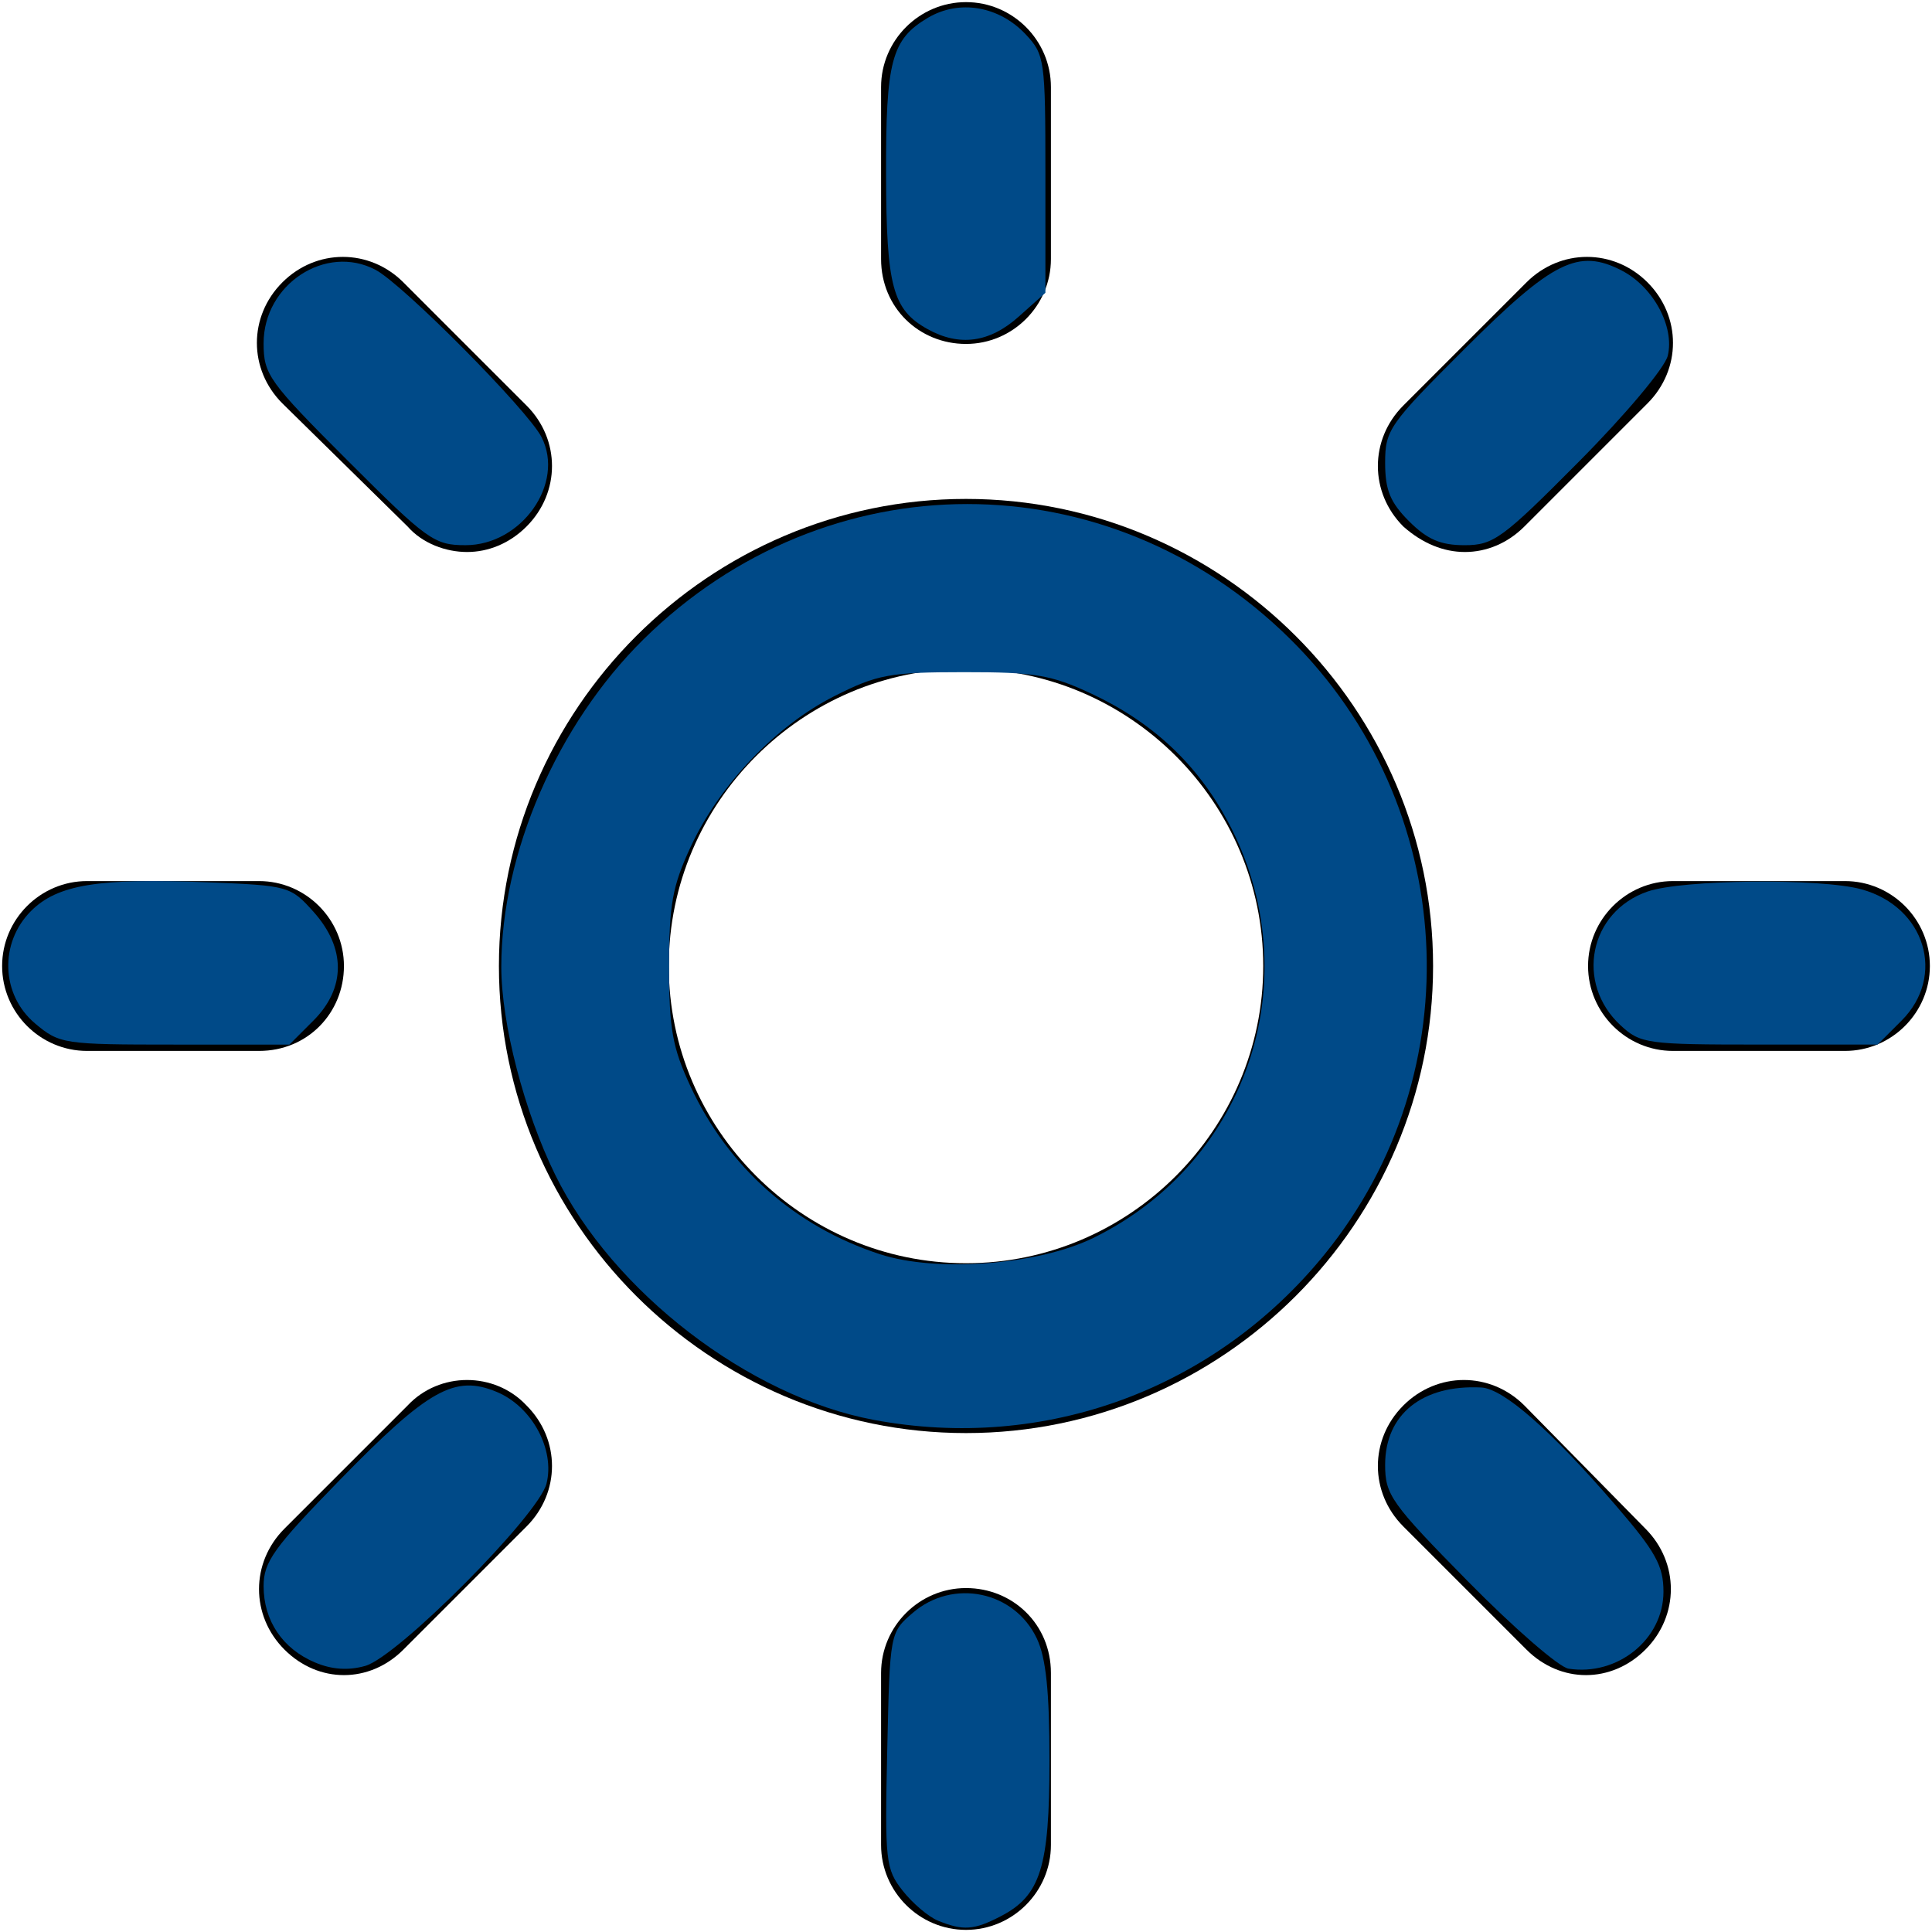
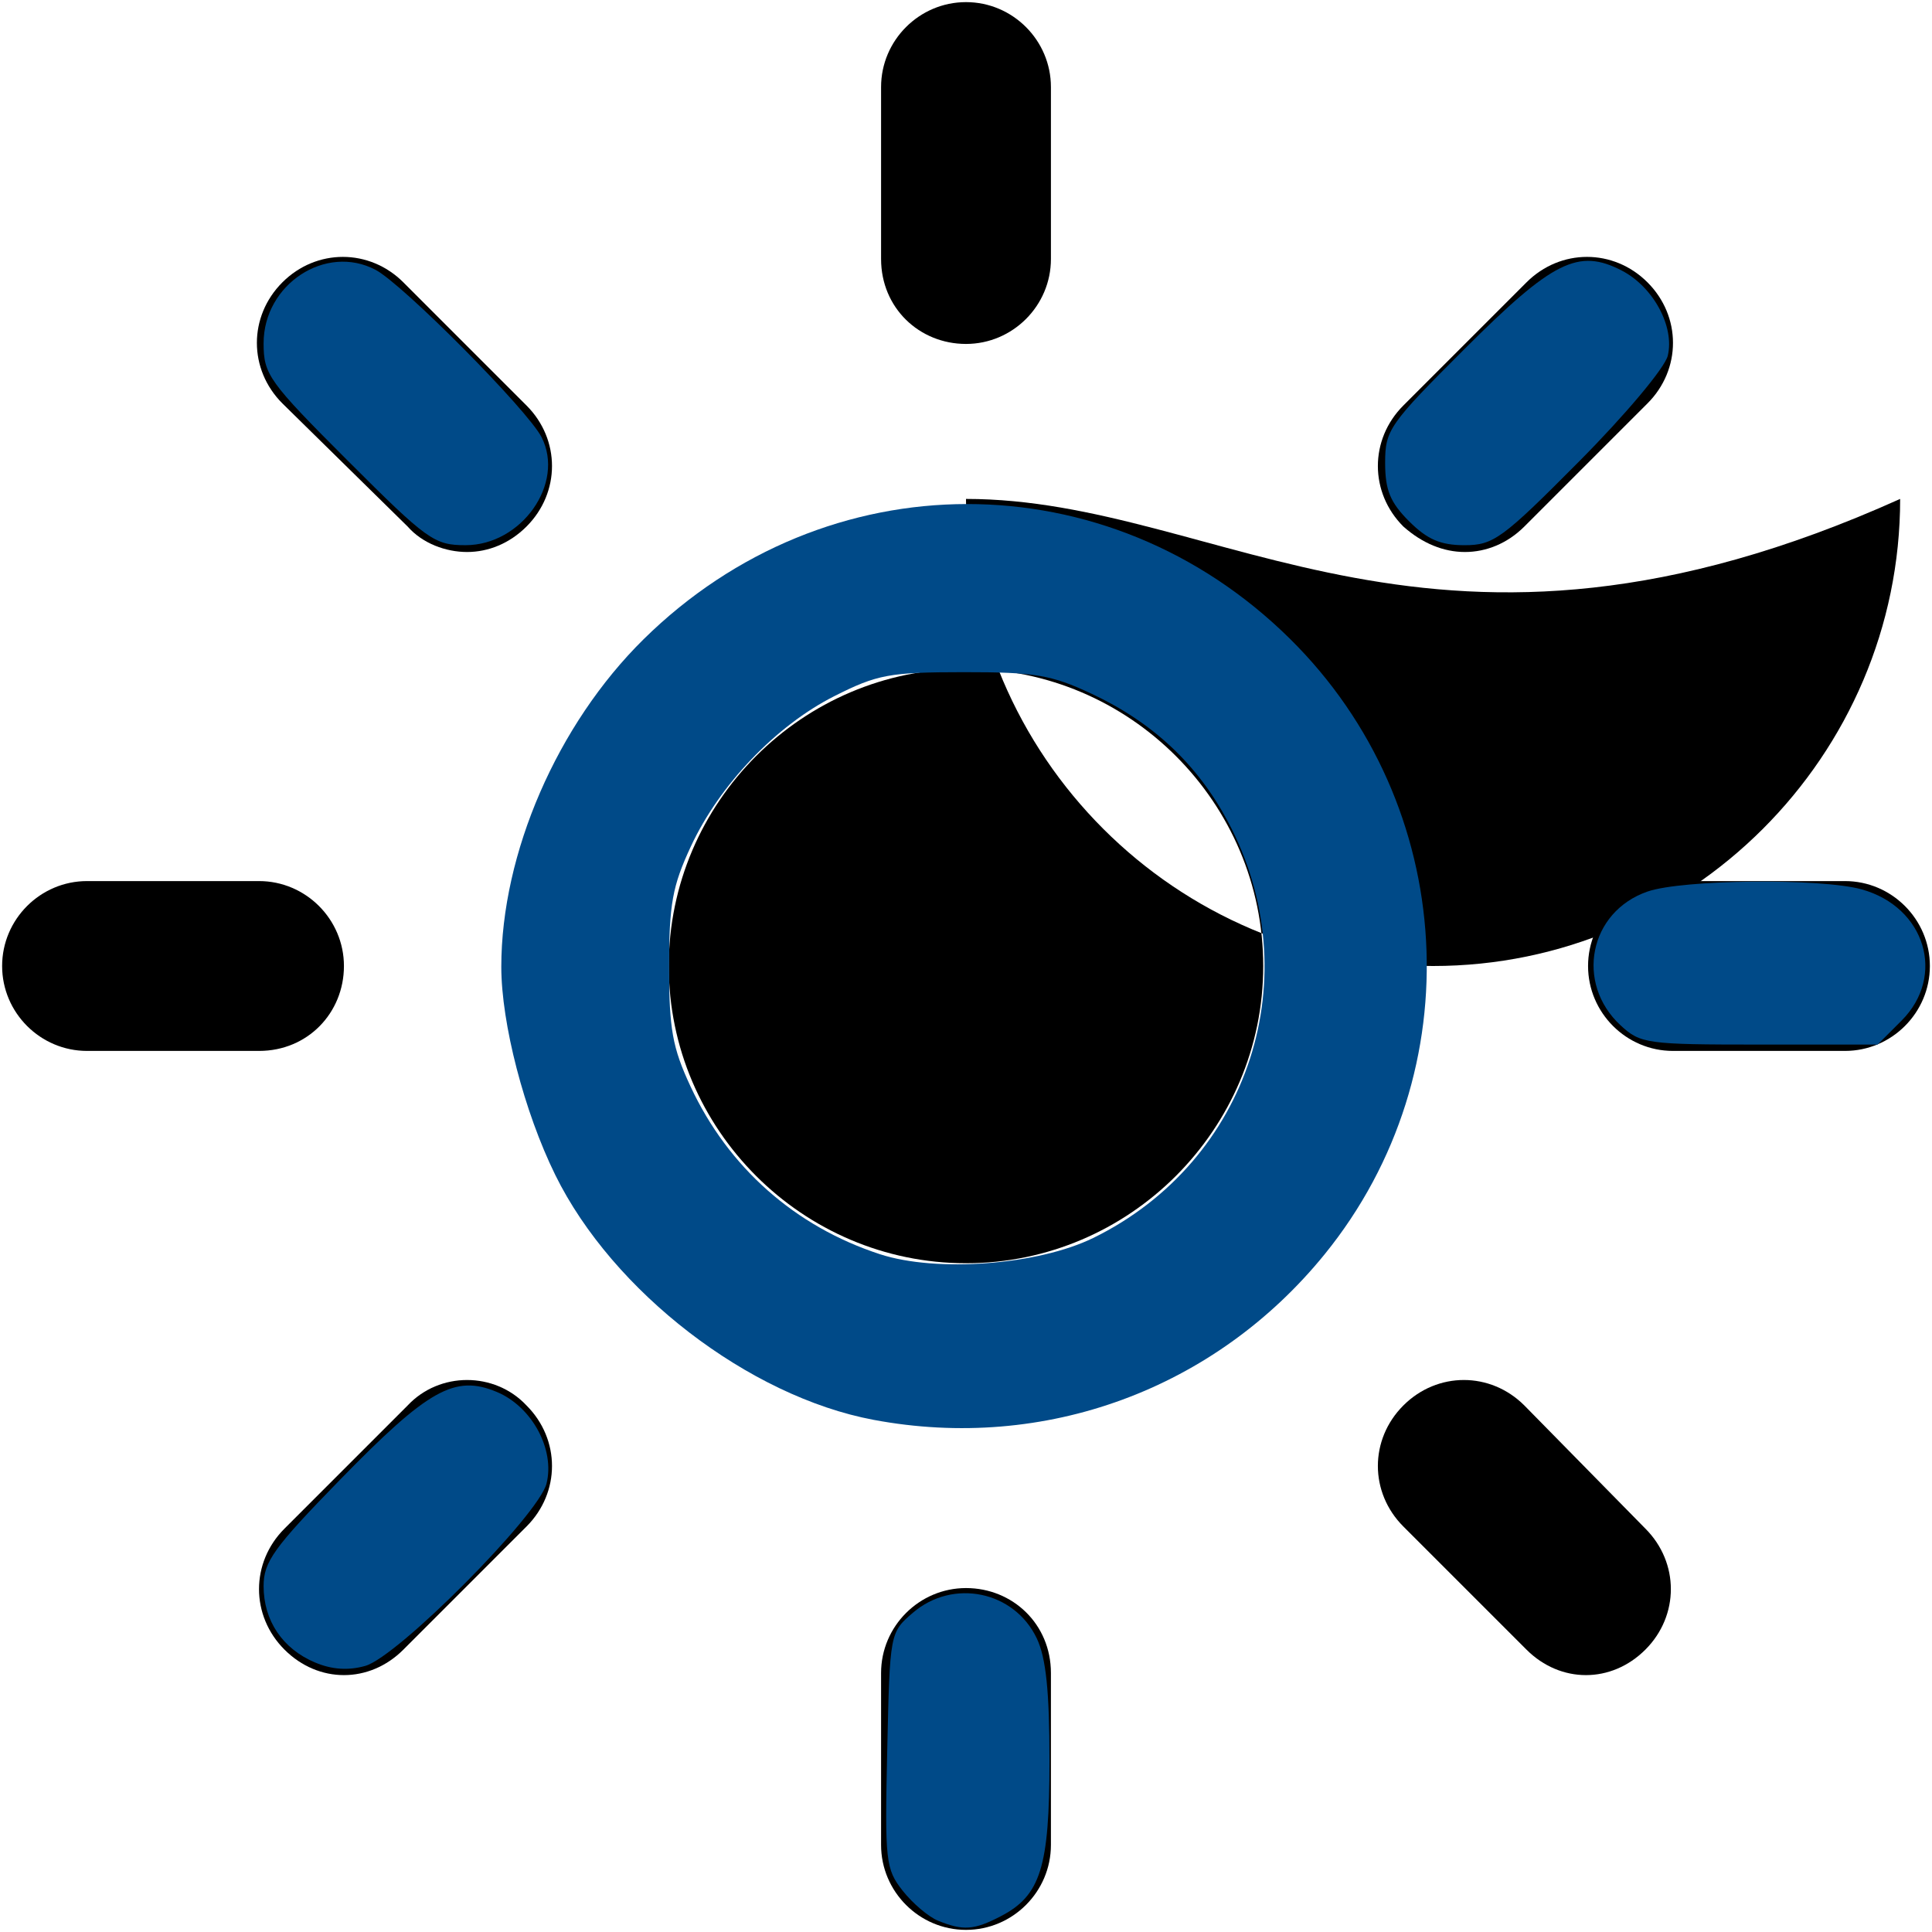
<svg xmlns="http://www.w3.org/2000/svg" xmlns:ns1="http://sodipodi.sourceforge.net/DTD/sodipodi-0.dtd" xmlns:ns2="http://www.inkscape.org/namespaces/inkscape" version="1.1" id="Layer_1" x="0px" y="0px" viewBox="0 0 91 91" enable-background="new 0 0 91 91" xml:space="preserve" ns1:docname="11.svg" ns2:version="0.92.4 (unknown)">
  <defs id="defs6576" />
  <ns1:namedview pagecolor="#004a88" bordercolor="#666666" borderopacity="1" objecttolerance="10" gridtolerance="10" guidetolerance="10" ns2:pageopacity="0" ns2:pageshadow="2" ns2:window-width="1280" ns2:window-height="978" id="namedview6574" showgrid="false" ns2:zoom="2.5934066" ns2:cx="45.5" ns2:cy="45.5" ns2:window-x="1280" ns2:window-y="0" ns2:window-maximized="1" ns2:current-layer="Layer_1" />
  <g id="g6571">
-     <path d="M45.5,23.5c-12.1,0-22,9.9-22,22c0,12.1,9.9,22,22,22c12.1,0,22-9.9,22-22C67.5,33.4,57.6,23.5,45.5,23.5z M45.5,59.5   c-7.7,0-14-6.3-14-14c0-7.7,6.3-14,14-14c7.7,0,14,6.3,14,14C59.5,53.2,53.2,59.5,45.5,59.5z" id="path6553" />
+     <path d="M45.5,23.5c0,12.1,9.9,22,22,22c12.1,0,22-9.9,22-22C67.5,33.4,57.6,23.5,45.5,23.5z M45.5,59.5   c-7.7,0-14-6.3-14-14c0-7.7,6.3-14,14-14c7.7,0,14,6.3,14,14C59.5,53.2,53.2,59.5,45.5,59.5z" id="path6553" />
    <path d="M45.5,16.2c2.2,0,4-1.8,4-4V4.1c0-2.2-1.8-4-4-4c-2.2,0-4,1.8-4,4v8.1C41.5,14.5,43.3,16.2,45.5,16.2z" id="path6555" />
    <path d="M86.9,41.5h-8.1c-2.2,0-4,1.8-4,4c0,2.2,1.8,4,4,4h8.1c2.2,0,4-1.8,4-4C90.9,43.3,89.1,41.5,86.9,41.5z" id="path6557" />
    <path d="M45.5,74.8c-2.2,0-4,1.8-4,4v8.1c0,2.2,1.8,4,4,4c2.2,0,4-1.8,4-4v-8.1C49.5,76.5,47.7,74.8,45.5,74.8z" id="path6559" />
    <path d="M16.2,45.5c0-2.2-1.8-4-4-4H4.1c-2.2,0-4,1.8-4,4c0,2.2,1.8,4,4,4h8.1C14.5,49.5,16.2,47.7,16.2,45.5z" id="path6561" />
    <path d="M69,26c1,0,2-0.4,2.8-1.2l5.8-5.8c1.6-1.6,1.6-4.1,0-5.7c-1.6-1.6-4.1-1.6-5.7,0l-5.8,5.8c-1.6,1.6-1.6,4.1,0,5.7   C67,25.6,68,26,69,26z" id="path6563" />
    <path d="M71.8,66.2c-1.6-1.6-4.1-1.6-5.7,0c-1.6,1.6-1.6,4.1,0,5.7l5.8,5.8c0.8,0.8,1.8,1.2,2.8,1.2c1,0,2-0.4,2.8-1.2   c1.6-1.6,1.6-4.1,0-5.7L71.8,66.2z" id="path6565" />
    <path d="M19.2,66.2l-5.8,5.8c-1.6,1.6-1.6,4.1,0,5.7c0.8,0.8,1.8,1.2,2.8,1.2c1,0,2-0.4,2.8-1.2l5.8-5.8c1.6-1.6,1.6-4.1,0-5.7   C23.3,64.6,20.7,64.6,19.2,66.2z" id="path6567" />
    <path d="M19.2,24.8C19.9,25.6,21,26,22,26c1,0,2-0.4,2.8-1.2c1.6-1.6,1.6-4.1,0-5.7l-5.8-5.8c-1.6-1.6-4.1-1.6-5.7,0   c-1.6,1.6-1.6,4.1,0,5.7L19.2,24.8z" id="path6569" />
  </g>
  <path style="fill:#004a88;stroke-width:0.386" d="m 41.143,66.876 c -5.876,-1.104 -12.282,-6.034 -14.988,-11.533 -1.462,-2.971 -2.543,-7.137 -2.543,-9.804 0,-5.345 2.638,-11.42 6.697,-15.424 8.608,-8.49 21.878,-8.5 30.454,-0.023 7.914,7.822 8.622,20.367 1.637,28.977 -5.173,6.376 -13.195,9.322 -21.257,7.807 z m 10.344,-8.563 c 7.375,-3.608 10.211,-12.369 6.35,-19.613 -1.445,-2.711 -3.534,-4.669 -6.429,-6.027 -1.89,-0.886 -2.659,-1.016 -6.023,-1.013 -3.492,0.002 -4.066,0.109 -6.084,1.128 -2.751,1.39 -5.402,4.166 -6.758,7.075 -0.873,1.874 -1.027,2.725 -1.027,5.675 0,2.935 0.156,3.804 1.01,5.637 1.776,3.81 4.919,6.594 8.921,7.9 2.67,0.872 7.441,0.509 10.041,-0.763 z" id="path6588" ns2:connector-curvature="0" />
  <path style="fill:#004a88;stroke-width:0.386" d="m 16.389,21.708 c -3.735,-3.735 -3.973,-4.066 -3.973,-5.539 0,-2.779 2.927,-4.698 5.274,-3.459 1.292,0.682 7.169,6.607 7.819,7.883 1.109,2.175 -0.942,5.086 -3.582,5.086 -1.473,0 -1.803,-0.237 -5.539,-3.973 z" id="path6590" ns2:connector-curvature="0" />
-   <path style="fill:#004a88;stroke-width:0.386" d="m 1.649,48.203 c -1.602,-1.348 -1.689,-3.792 -0.188,-5.293 1.246,-1.246 3.173,-1.56 8.307,-1.353 3.821,0.153 3.917,0.18 5.007,1.4 1.523,1.705 1.518,3.584 -0.016,5.117 L 13.632,49.202 H 8.234 c -5.245,0 -5.432,-0.028 -6.585,-0.998 z" id="path6592" ns2:connector-curvature="0" />
  <path style="fill:#004a88;stroke-width:0.386" d="m 14.845,78.308 c -1.536,-0.646 -2.429,-1.97 -2.429,-3.602 0,-1.139 0.48,-1.808 3.567,-4.974 4.19,-4.298 5.435,-4.998 7.419,-4.169 1.652,0.69 2.744,2.704 2.34,4.315 -0.373,1.488 -6.999,8.153 -8.536,8.588 -0.798,0.226 -1.572,0.174 -2.36,-0.158 z" id="path6594" ns2:connector-curvature="0" />
  <path style="fill:#004a88;stroke-width:0.386" d="m 44.184,90.468 c -0.448,-0.181 -1.197,-0.816 -1.666,-1.411 -0.804,-1.022 -0.845,-1.394 -0.728,-6.622 0.123,-5.526 0.126,-5.541 1.205,-6.469 1.892,-1.626 4.779,-1.03 5.84,1.206 0.433,0.912 0.597,2.494 0.597,5.75 0,5.032 -0.418,6.365 -2.301,7.339 -1.261,0.652 -1.759,0.687 -2.948,0.207 z" id="path6596" ns2:connector-curvature="0" />
-   <path style="fill:#004a88;stroke-width:0.386" d="m 73.876,78.596 c -0.448,-0.071 -2.573,-1.916 -4.724,-4.101 -3.628,-3.687 -3.91,-4.083 -3.91,-5.499 0,-2.38 1.747,-3.785 4.53,-3.643 1.044,0.053 3.286,2.02 6.328,5.549 1.889,2.192 2.252,2.848 2.252,4.073 0,2.235 -2.165,3.986 -4.477,3.621 z" id="path6598" ns2:connector-curvature="0" />
  <path style="fill:#004a88;stroke-width:0.386" d="m 76.332,48.296 c -2.152,-1.995 -1.476,-5.353 1.269,-6.303 1.651,-0.571 8.16,-0.637 10.085,-0.103 2.998,0.833 3.984,4.078 1.879,6.184 l -1.127,1.127 h -5.564 c -5.305,0 -5.61,-0.042 -6.541,-0.905 z" id="path6600" ns2:connector-curvature="0" />
  <path style="fill:#004a88;stroke-width:0.386" d="m 66.369,24.553 c -0.89,-0.89 -1.127,-1.47 -1.127,-2.756 0,-1.546 0.19,-1.818 3.76,-5.38 4.143,-4.134 5.342,-4.73 7.388,-3.672 1.483,0.767 2.496,2.644 2.164,4.012 -0.137,0.566 -1.991,2.776 -4.17,4.971 -3.62,3.647 -4.037,3.952 -5.405,3.952 -1.124,0 -1.755,-0.272 -2.61,-1.127 z" id="path6602" ns2:connector-curvature="0" />
-   <path style="fill:#004a88;stroke-width:0.386" d="M 43.692,15.503 C 42.045,14.59 41.749,13.496 41.735,8.251 41.72,2.865 41.99,1.851 43.709,0.836 c 1.476,-0.872 3.347,-0.554 4.602,0.782 0.894,0.951 0.929,1.203 0.929,6.581 v 5.592 l -1.259,1.125 c -1.372,1.225 -2.788,1.419 -4.289,0.587 z" id="path6604" ns2:connector-curvature="0" />
</svg>